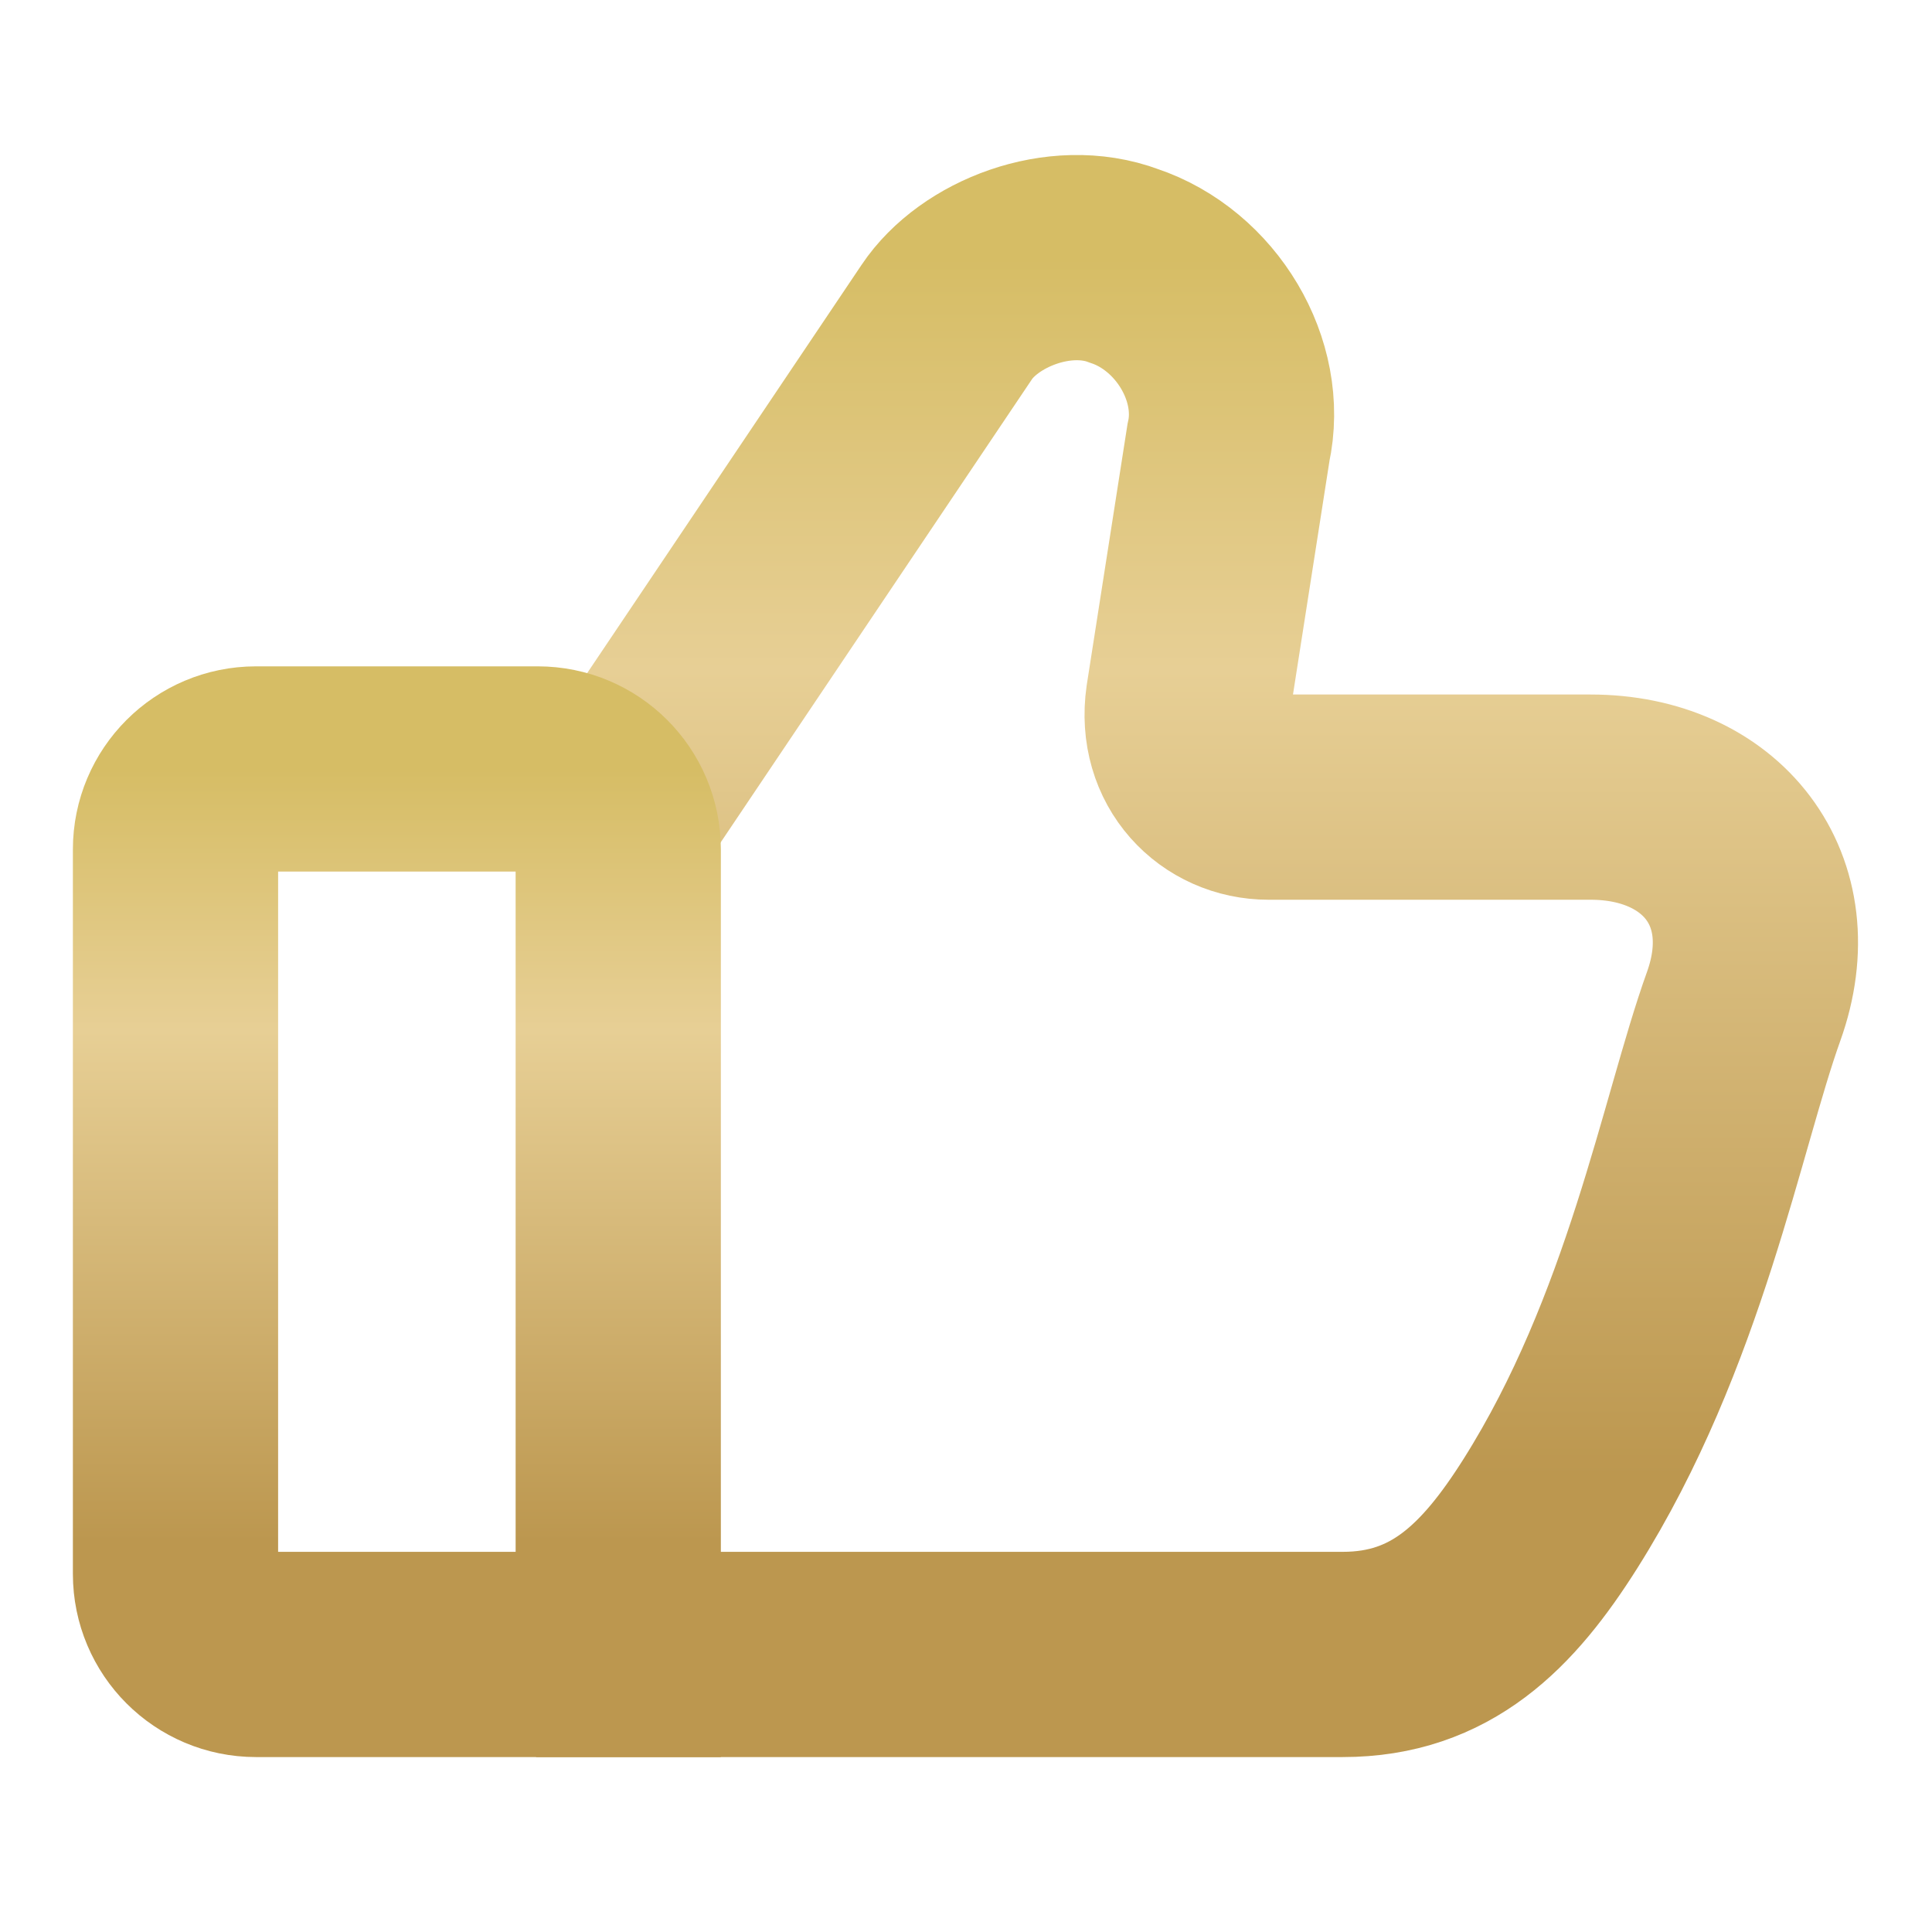
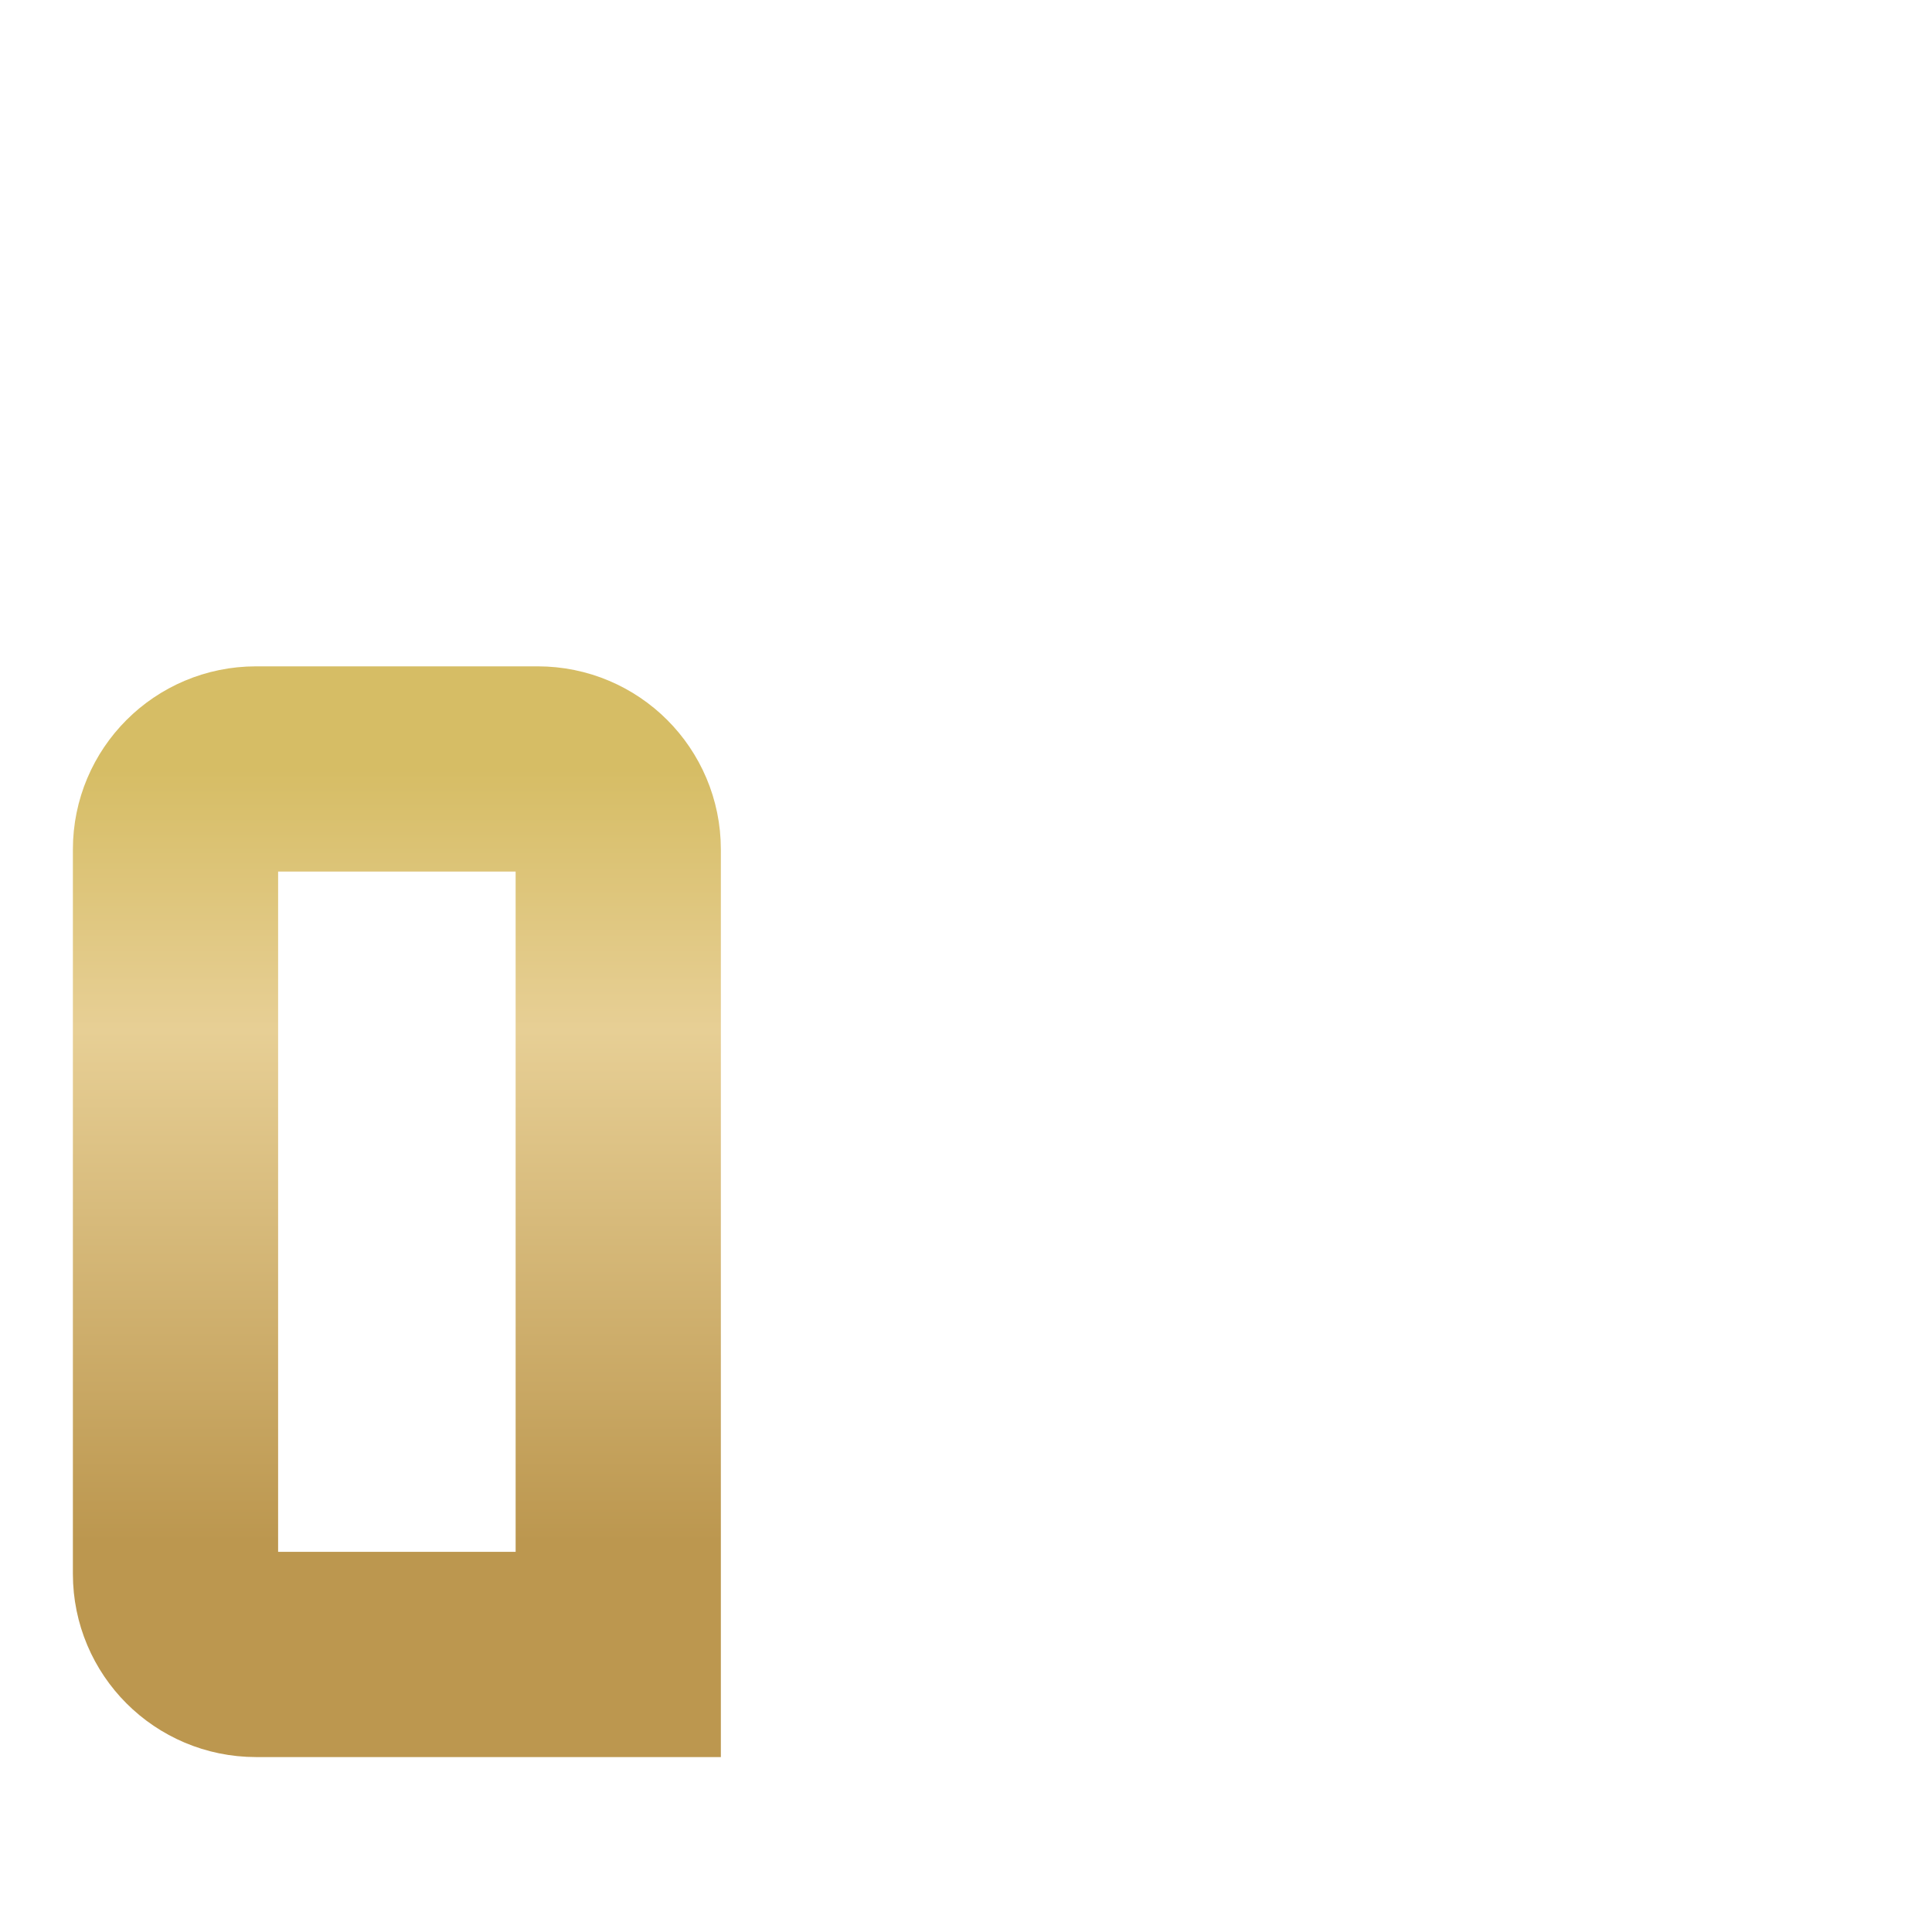
<svg xmlns="http://www.w3.org/2000/svg" width="273" height="273" viewBox="0 0 273 273" fill="none">
-   <path d="M87.133 114.913L133.77 45.525C138.32 38.7 149.695 34.15 158.795 37.563C169.032 40.975 175.857 52.35 173.582 62.588L167.895 98.988C166.757 106.95 172.445 112.638 179.27 112.638H224.77C241.832 112.638 252.299 125.719 246.382 142.213C240.467 158.706 235.236 188.281 219.082 213.875C211.691 225.587 203.584 233.781 189.736 233.781C144.236 233.781 75.758 233.781 75.758 233.781" stroke="url(#paint0_linear_565_107)" stroke-width="29" stroke-miterlimit="10" />
  <path d="M24.799 120.031C24.799 113.75 29.892 108.657 36.174 108.657H75.986C82.269 108.657 87.361 113.75 87.361 120.031V233.781H36.174C29.892 233.781 24.799 228.689 24.799 222.406V120.031Z" stroke="url(#paint1_linear_565_107)" stroke-width="29" />
  <defs>
    <linearGradient id="paint0_linear_565_107" x1="161.903" y1="36.402" x2="161.903" y2="208.691" gradientUnits="userSpaceOnUse">
      <stop stop-color="#D6BD65" />
      <stop offset="0.338" stop-color="#E7CF95" />
      <stop offset="1" stop-color="#BC974F" />
    </linearGradient>
    <linearGradient id="paint1_linear_565_107" x1="56.08" y1="108.657" x2="56.08" y2="217.876" gradientUnits="userSpaceOnUse">
      <stop stop-color="#D6BD65" />
      <stop offset="0.338" stop-color="#E7CF95" />
      <stop offset="1" stop-color="#BC974F" />
    </linearGradient>
  </defs>
</svg>